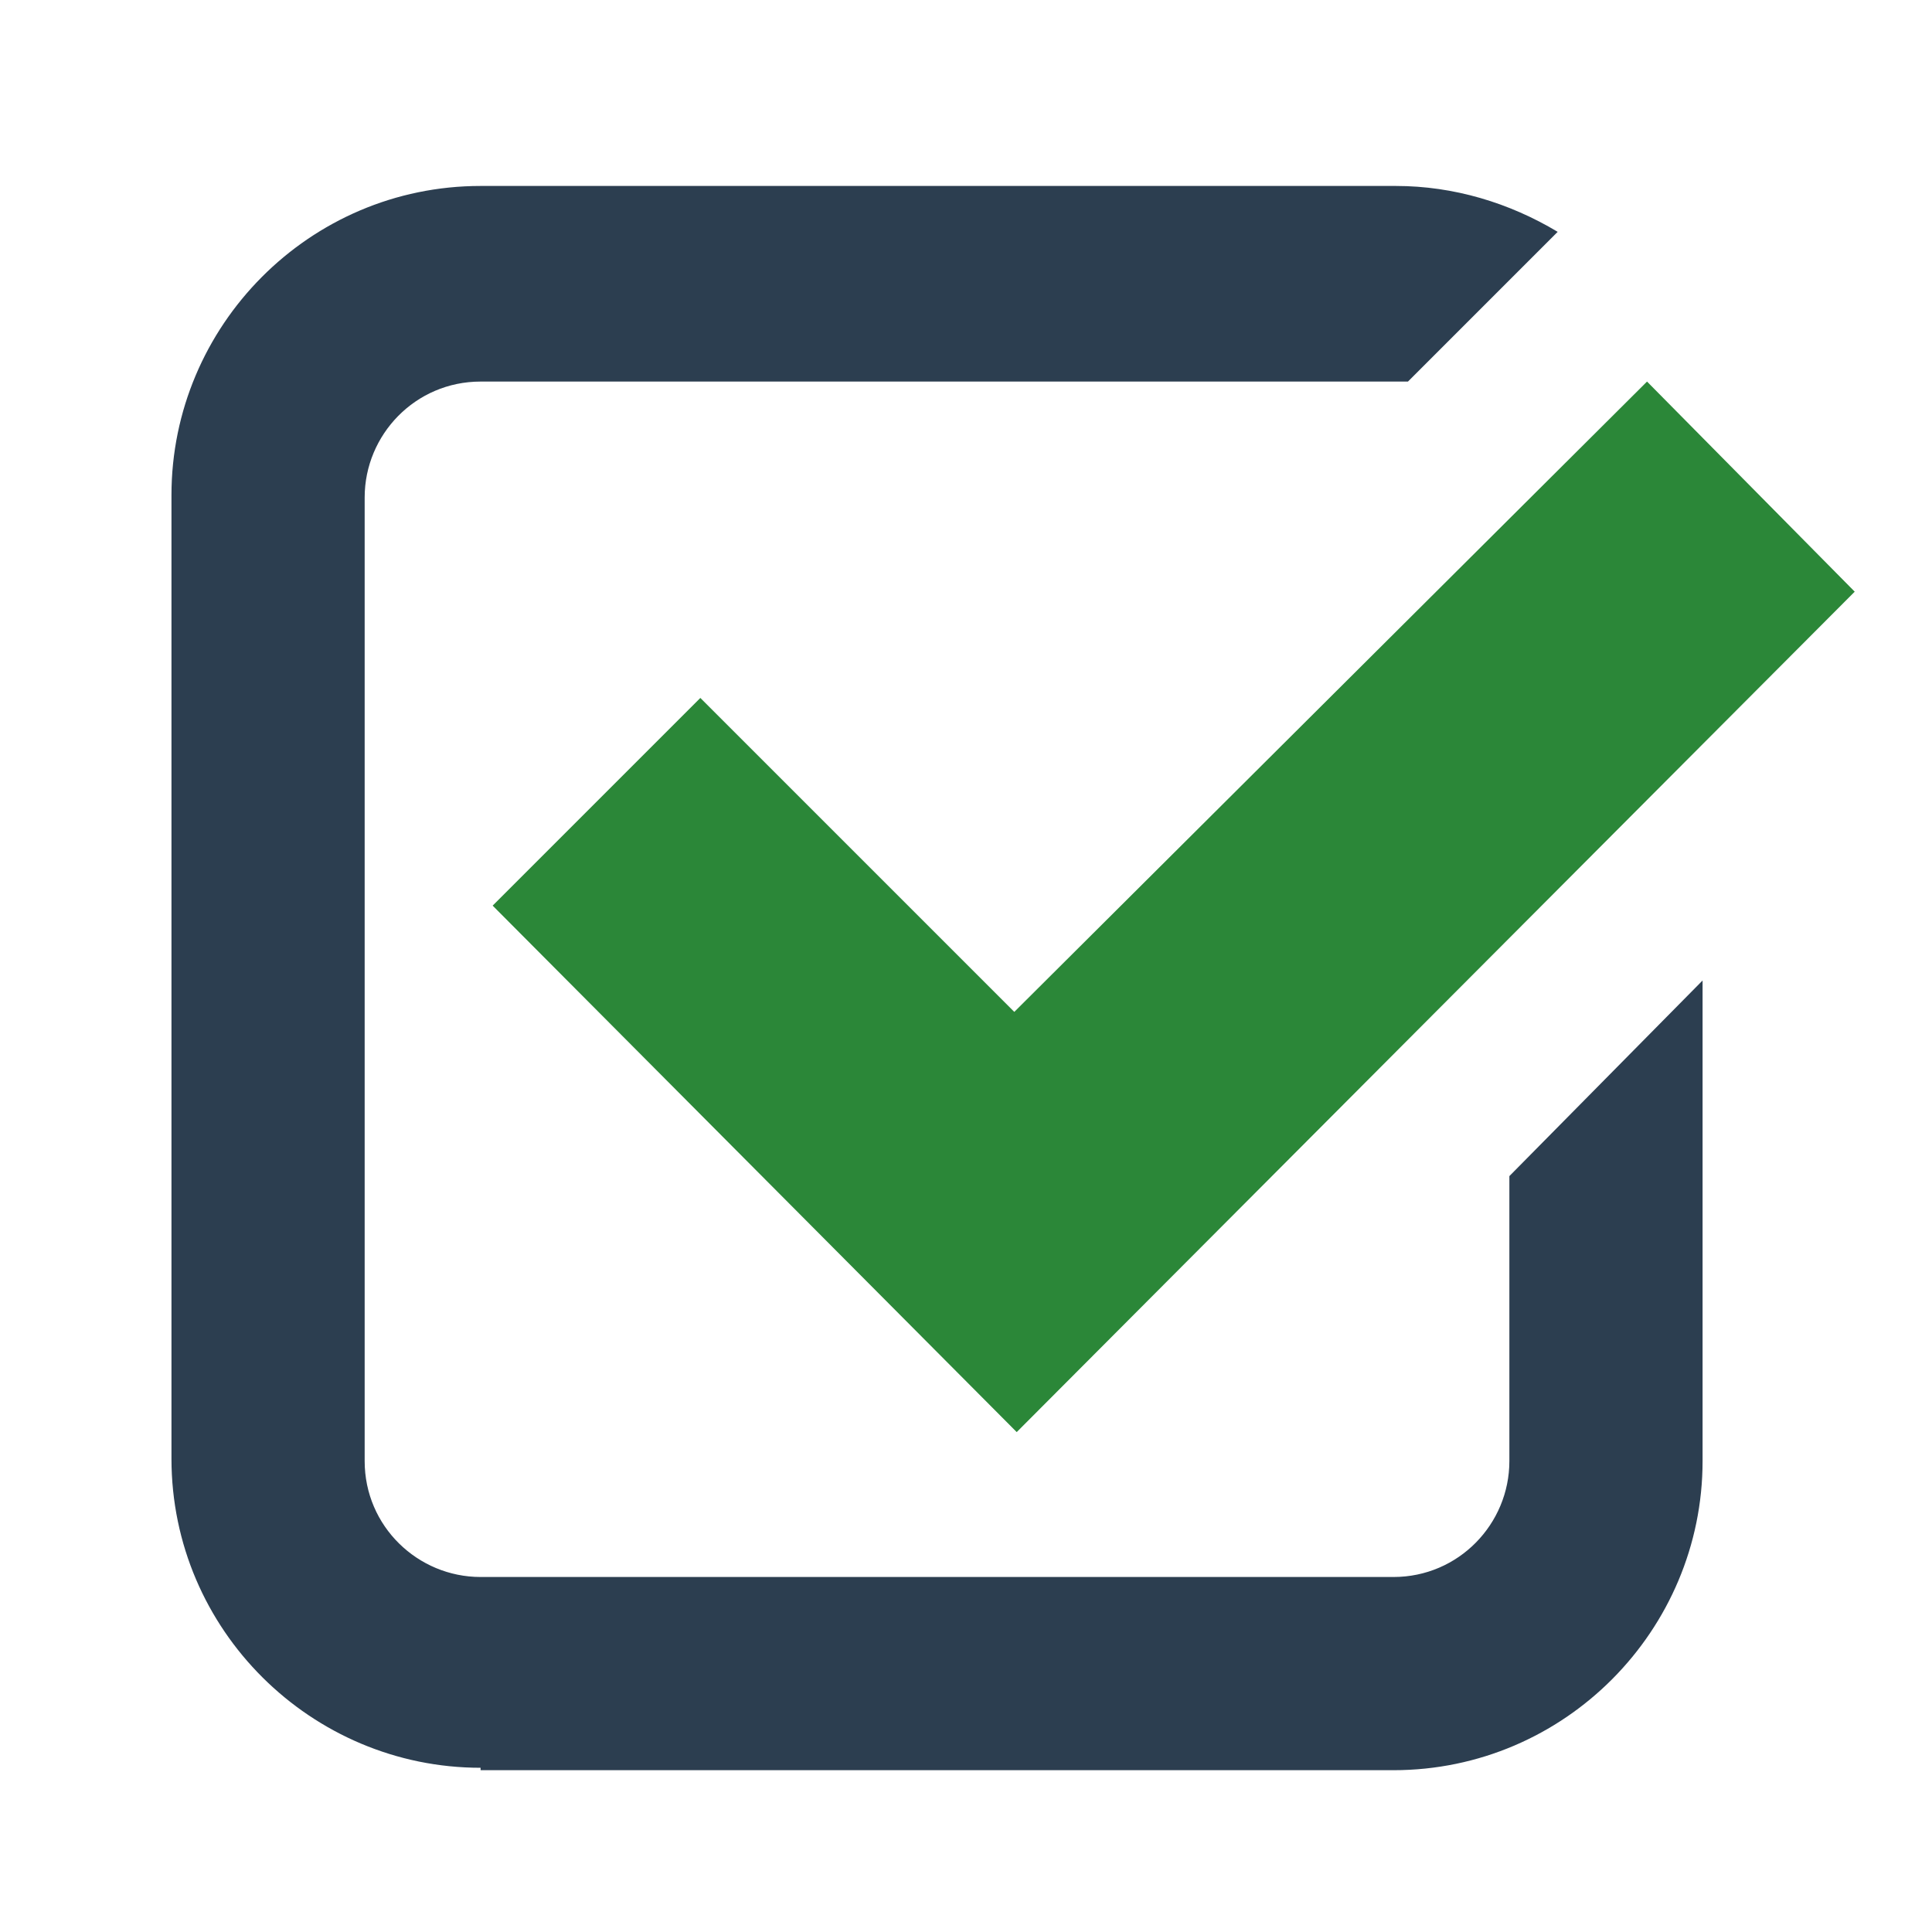
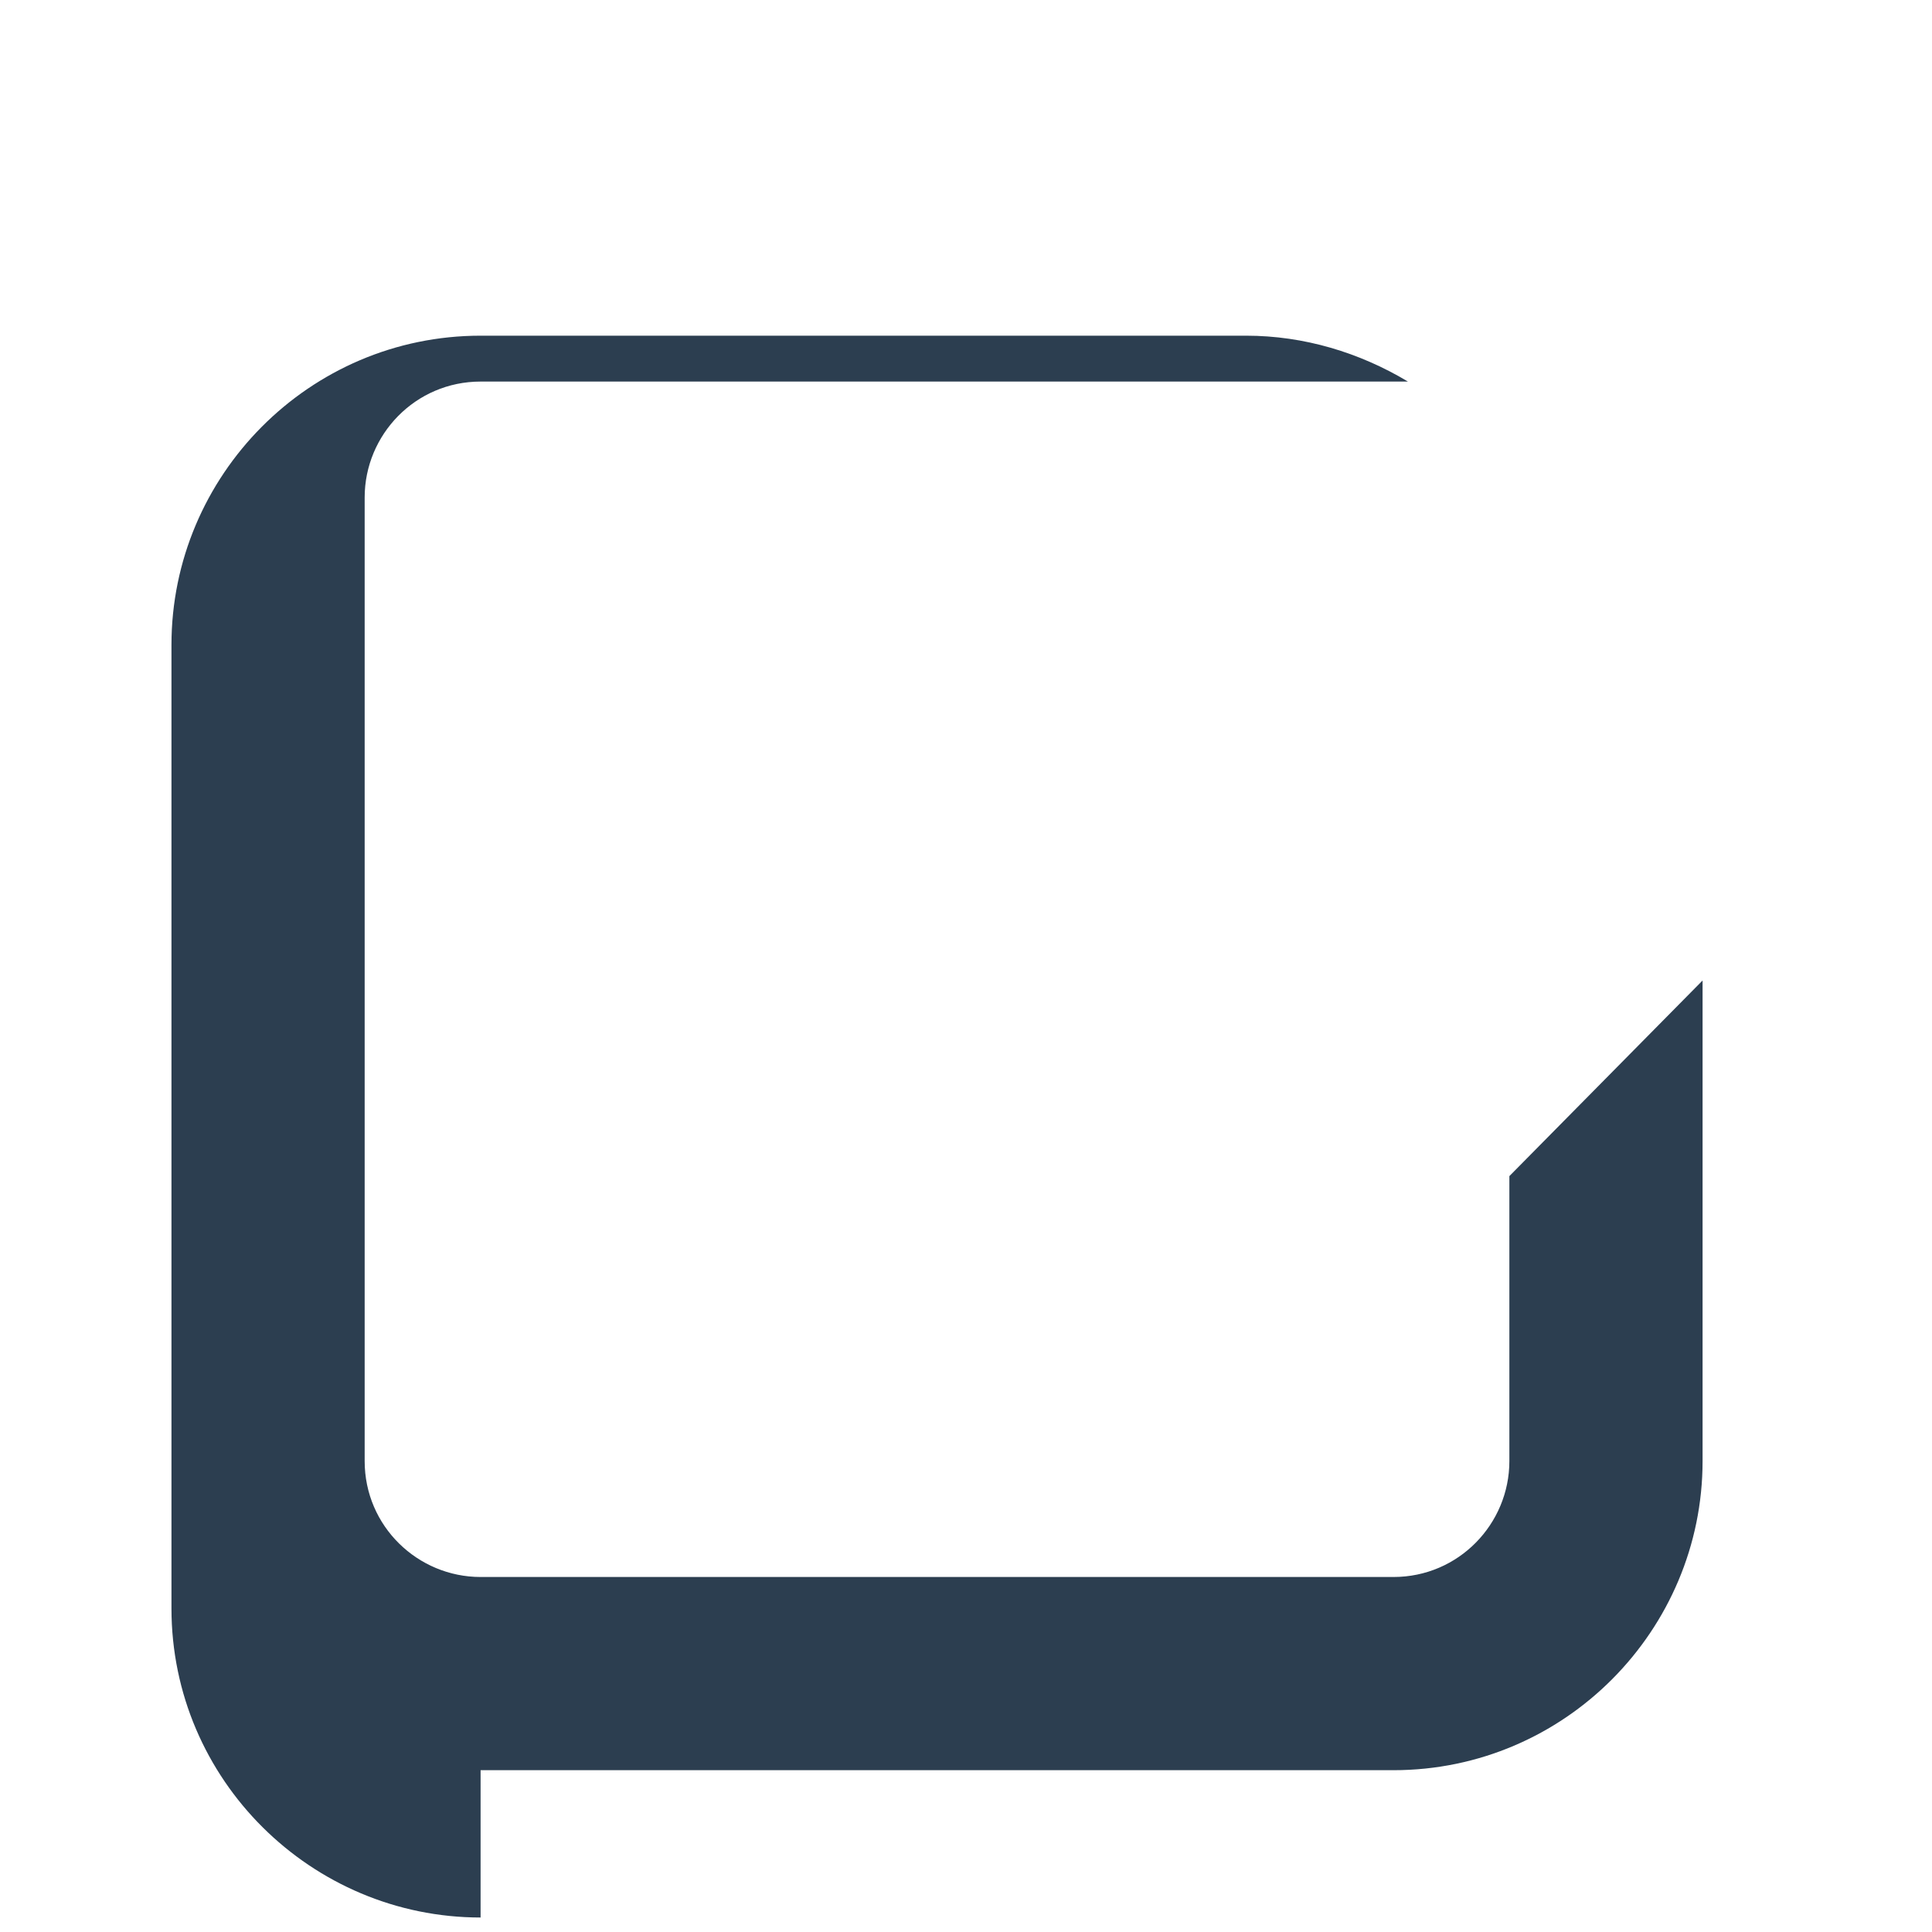
<svg xmlns="http://www.w3.org/2000/svg" id="Layer_1" version="1.1" viewBox="0 0 80 80">
  <defs>
    <style>
      .st0 {
        fill: #2c3e50;
      }

      .st1 {
        fill: #2b8738;
      }
    </style>
  </defs>
-   <path class="st0" d="M19.9,73.3h37.8c7.1,0,12.8-5.8,12.8-12.8v-19.9l-8,8.1v11.8c0,2.6-2.1,4.8-4.8,4.8H19.9c-2.6,0-4.8-2.1-4.8-4.8V20.6c0-2.6,2.1-4.8,4.8-4.8h37.8c.2,0,.4,0,.6,0l6.2-6.2c-2-1.2-4.3-1.9-6.7-1.9H19.9c-7.1,0-12.8,5.8-12.8,12.8v39.9c0,7.1,5.8,12.8,12.8,12.8Z" />
-   <polygon class="st1" points="42 41.9 29 28.9 20.4 37.5 42.1 59.3 76.8 24.5 68.2 15.8 42 41.9" />
+   <path class="st0" d="M19.9,73.3h37.8c7.1,0,12.8-5.8,12.8-12.8v-19.9l-8,8.1v11.8c0,2.6-2.1,4.8-4.8,4.8H19.9c-2.6,0-4.8-2.1-4.8-4.8V20.6c0-2.6,2.1-4.8,4.8-4.8h37.8c.2,0,.4,0,.6,0c-2-1.2-4.3-1.9-6.7-1.9H19.9c-7.1,0-12.8,5.8-12.8,12.8v39.9c0,7.1,5.8,12.8,12.8,12.8Z" />
</svg>